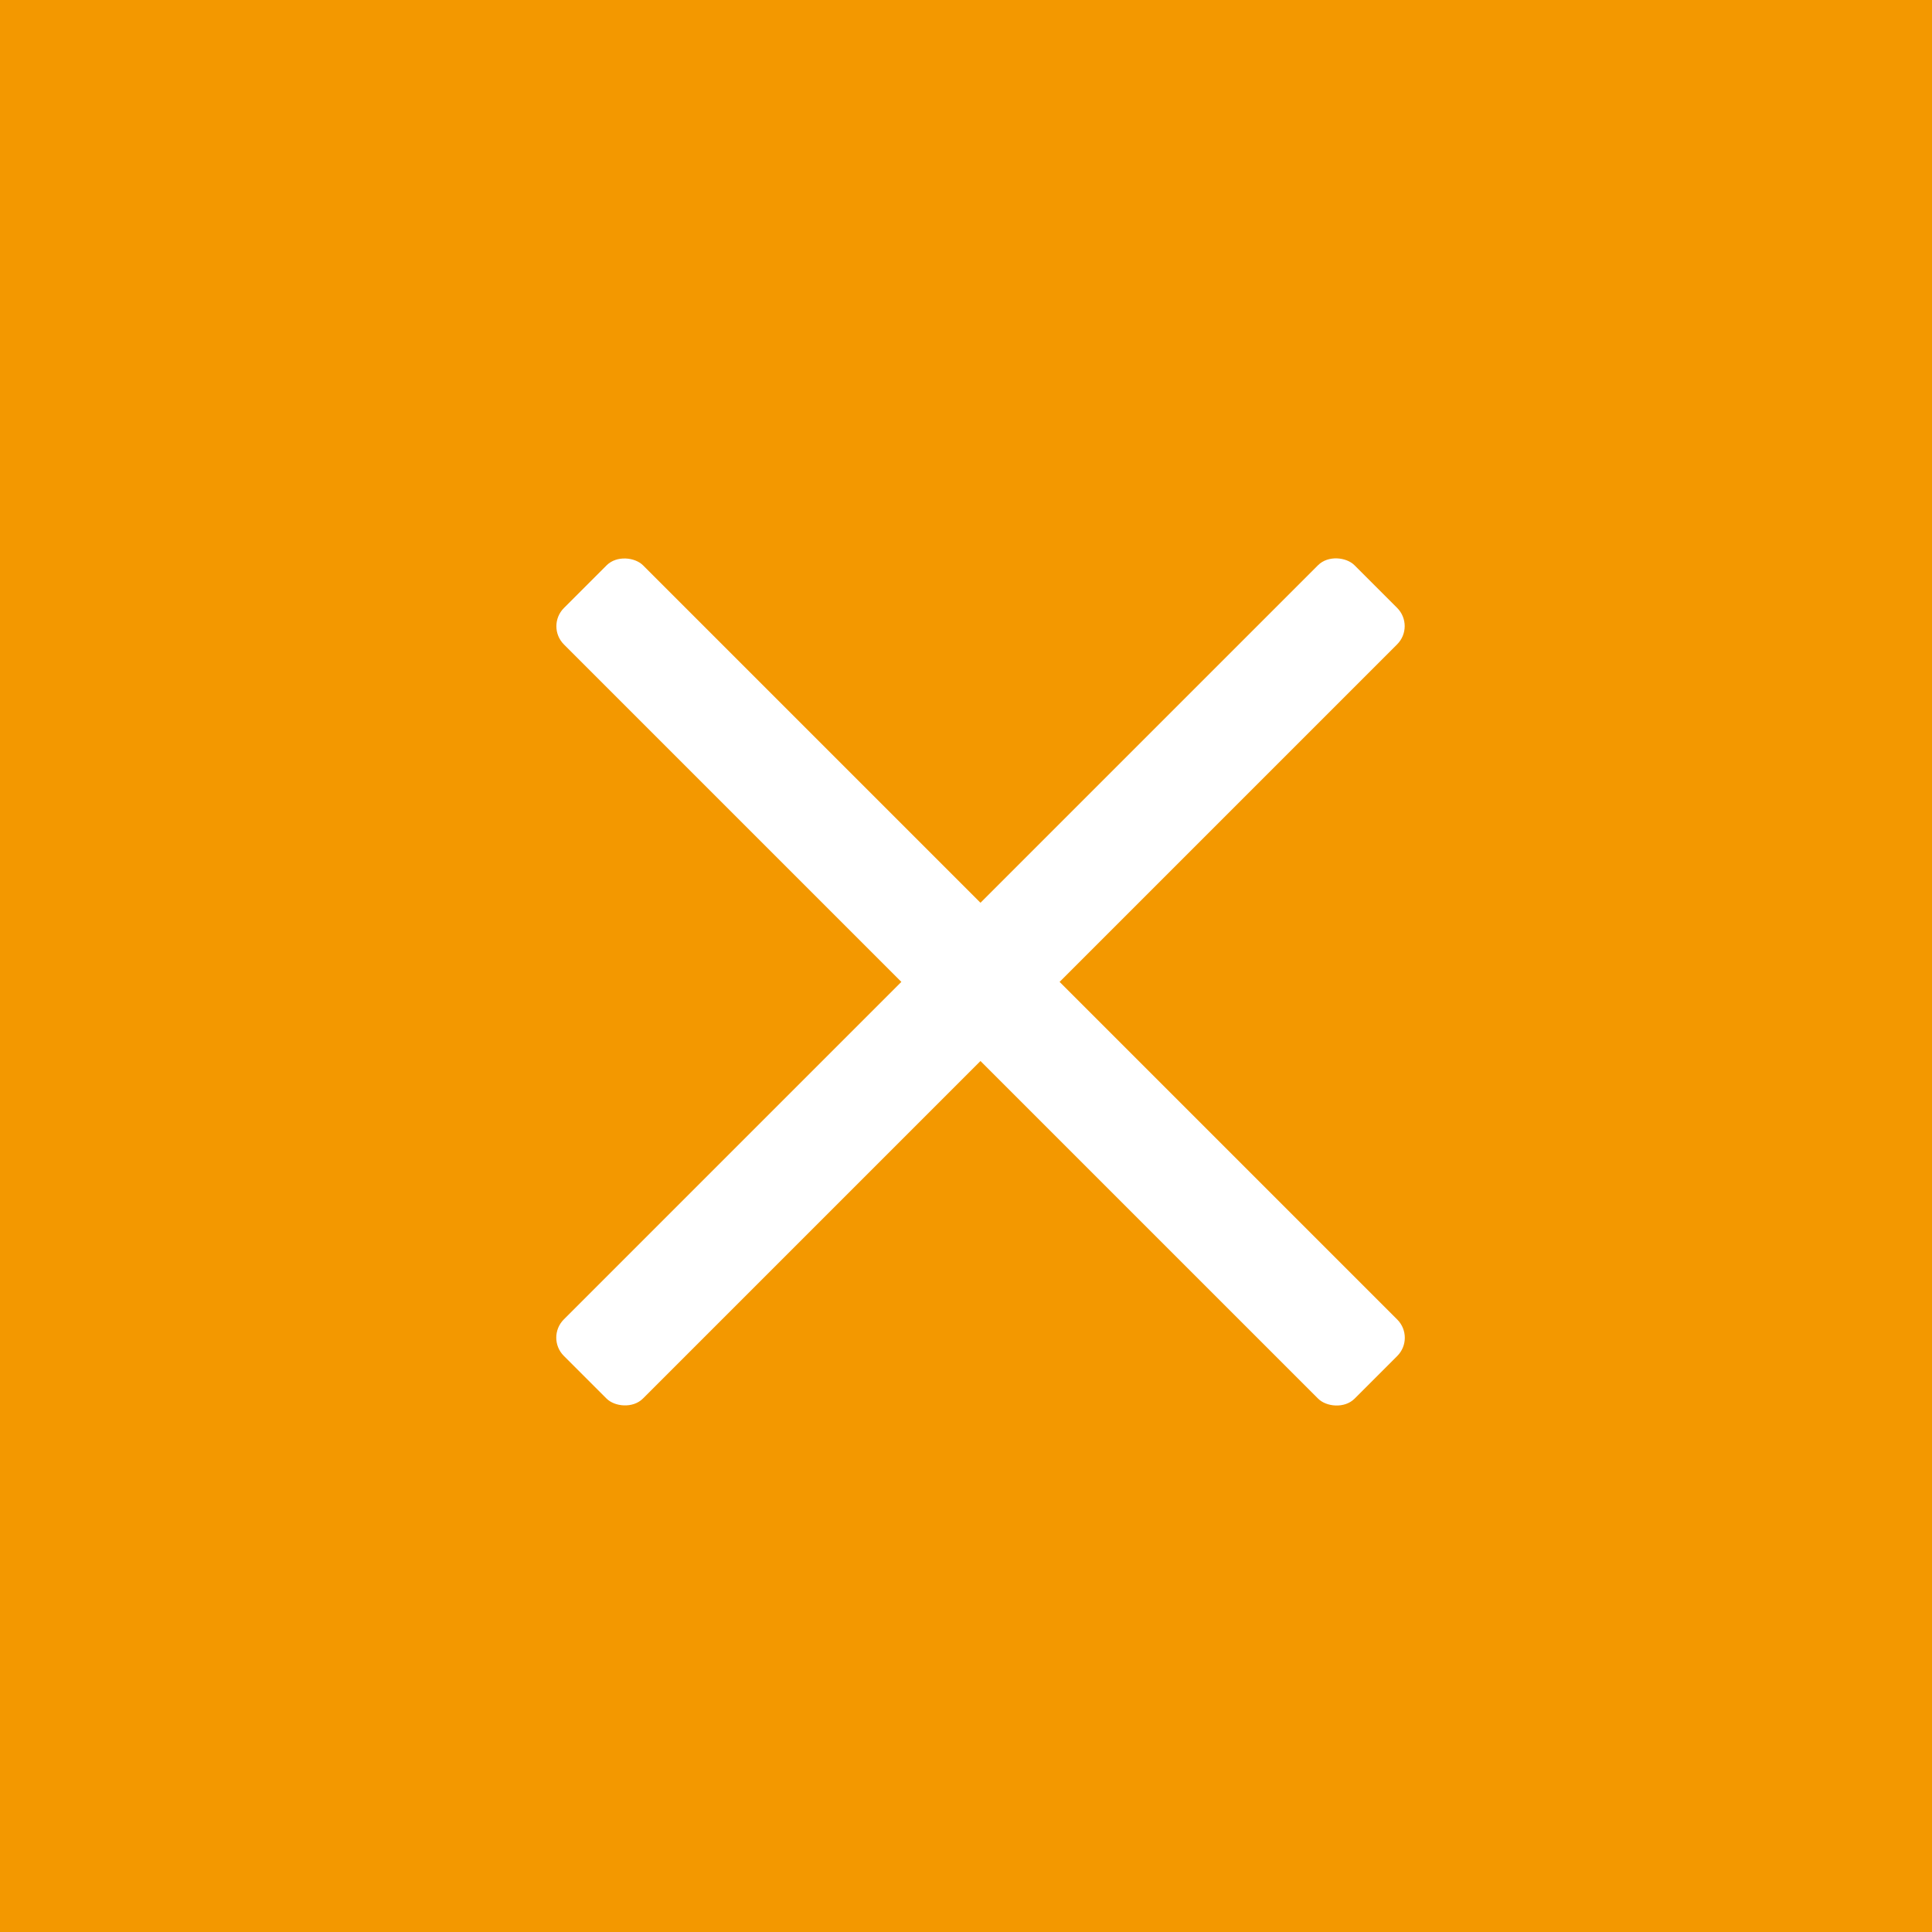
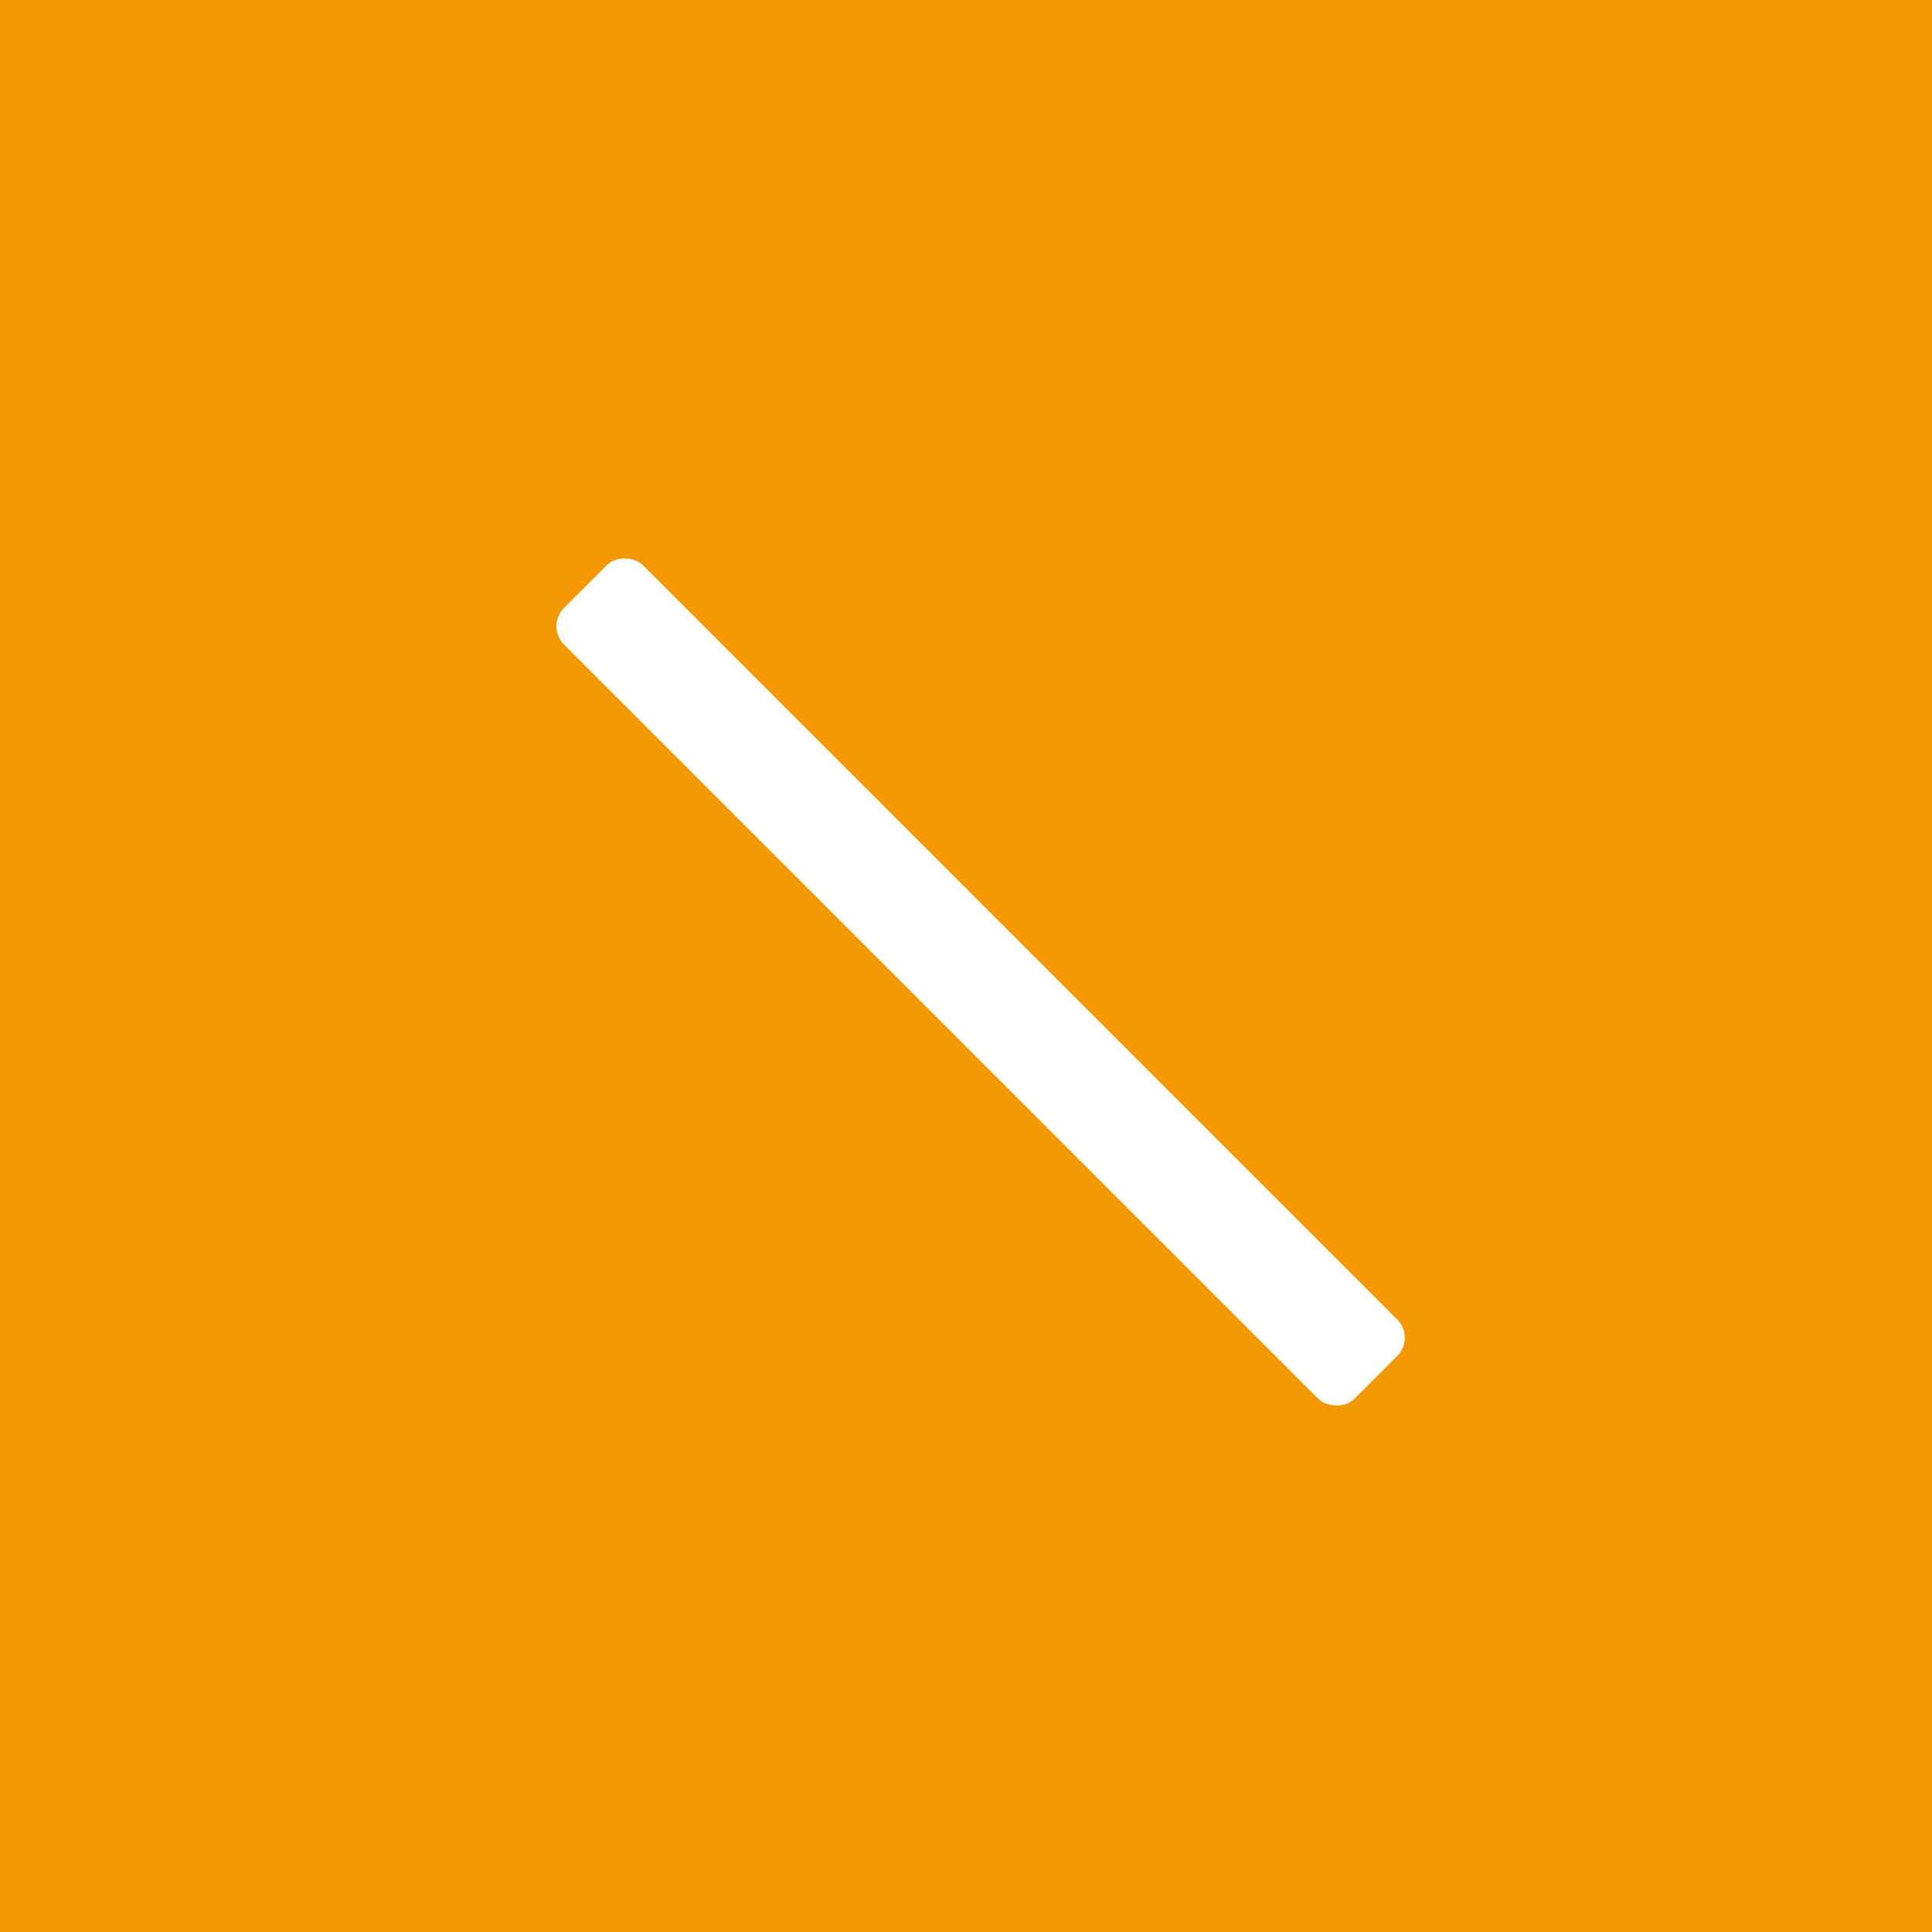
<svg xmlns="http://www.w3.org/2000/svg" id="レイヤー_1" data-name="レイヤー 1" viewBox="0 0 120 120">
  <defs>
    <style>.cls-1{fill:#f39800;}.cls-2{fill:#fff;}</style>
  </defs>
  <rect class="cls-1" width="120" height="120" />
  <rect class="cls-2" x="57.43" y="26.27" width="6.95" height="69.45" rx="1.6" transform="translate(-25.29 60.93) rotate(-45)" />
-   <rect class="cls-2" x="26.18" y="57.51" width="69.45" height="6.95" rx="1.6" transform="translate(-25.29 60.93) rotate(-45)" />
</svg>